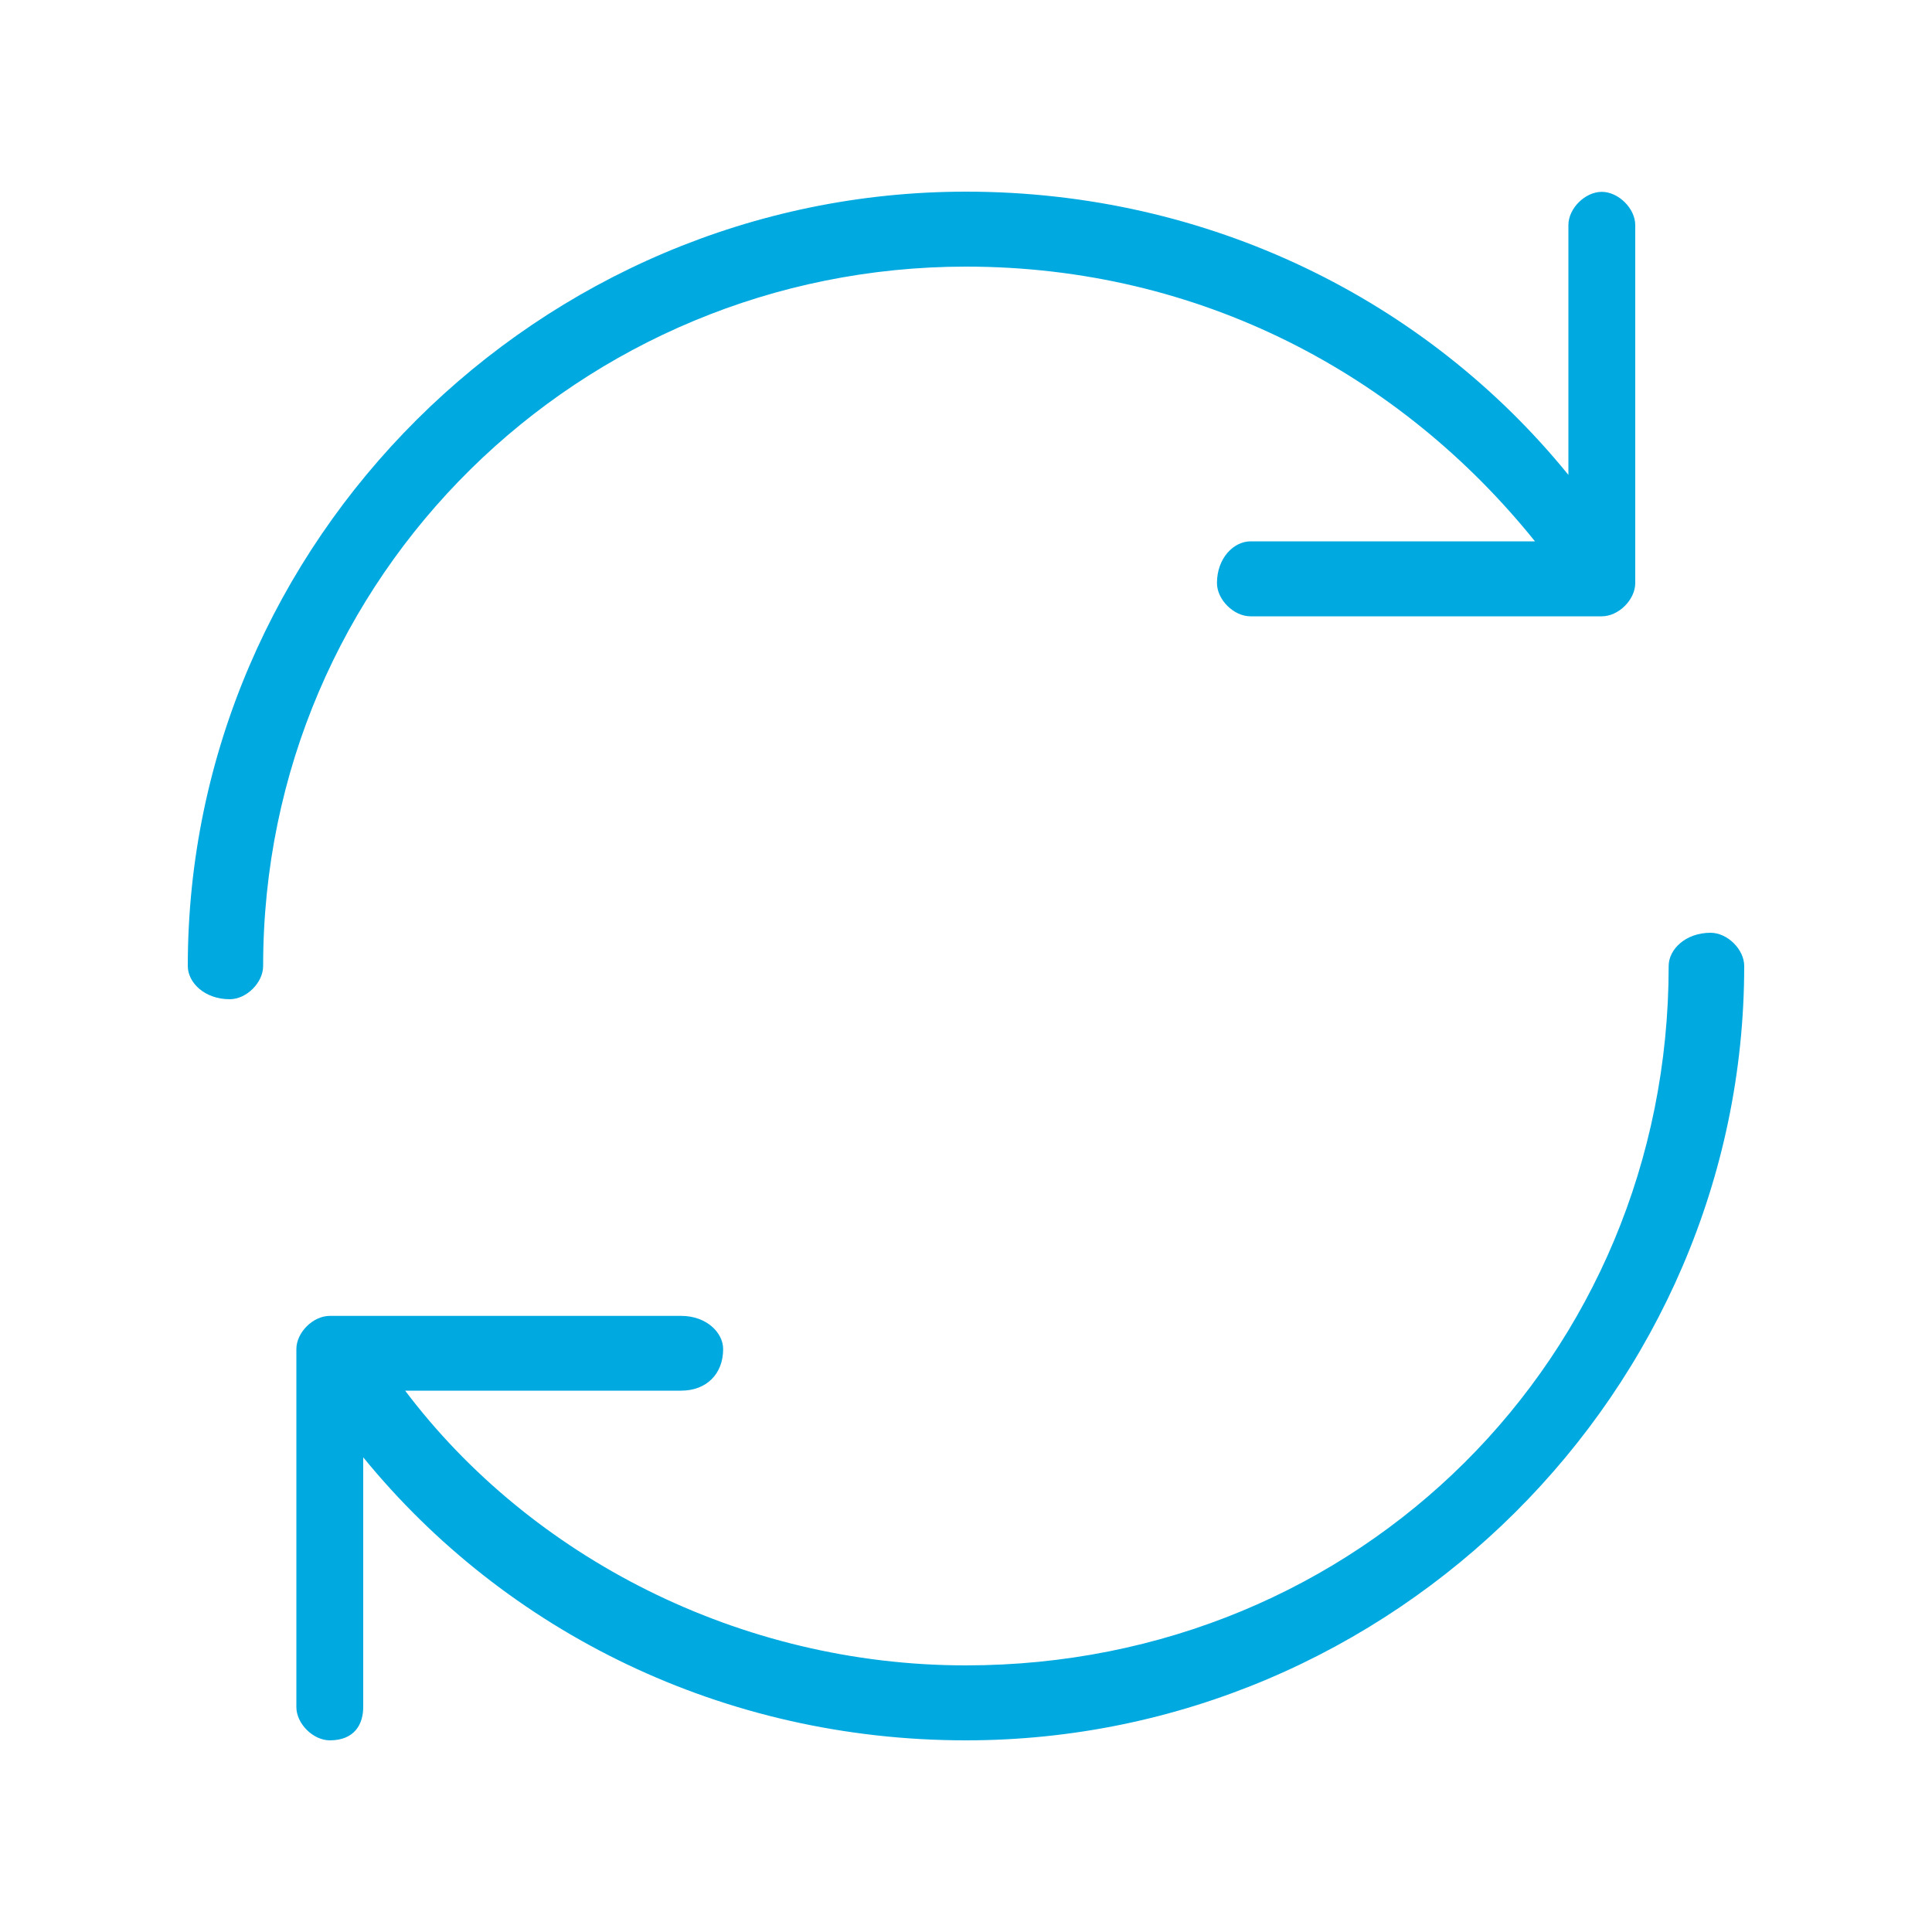
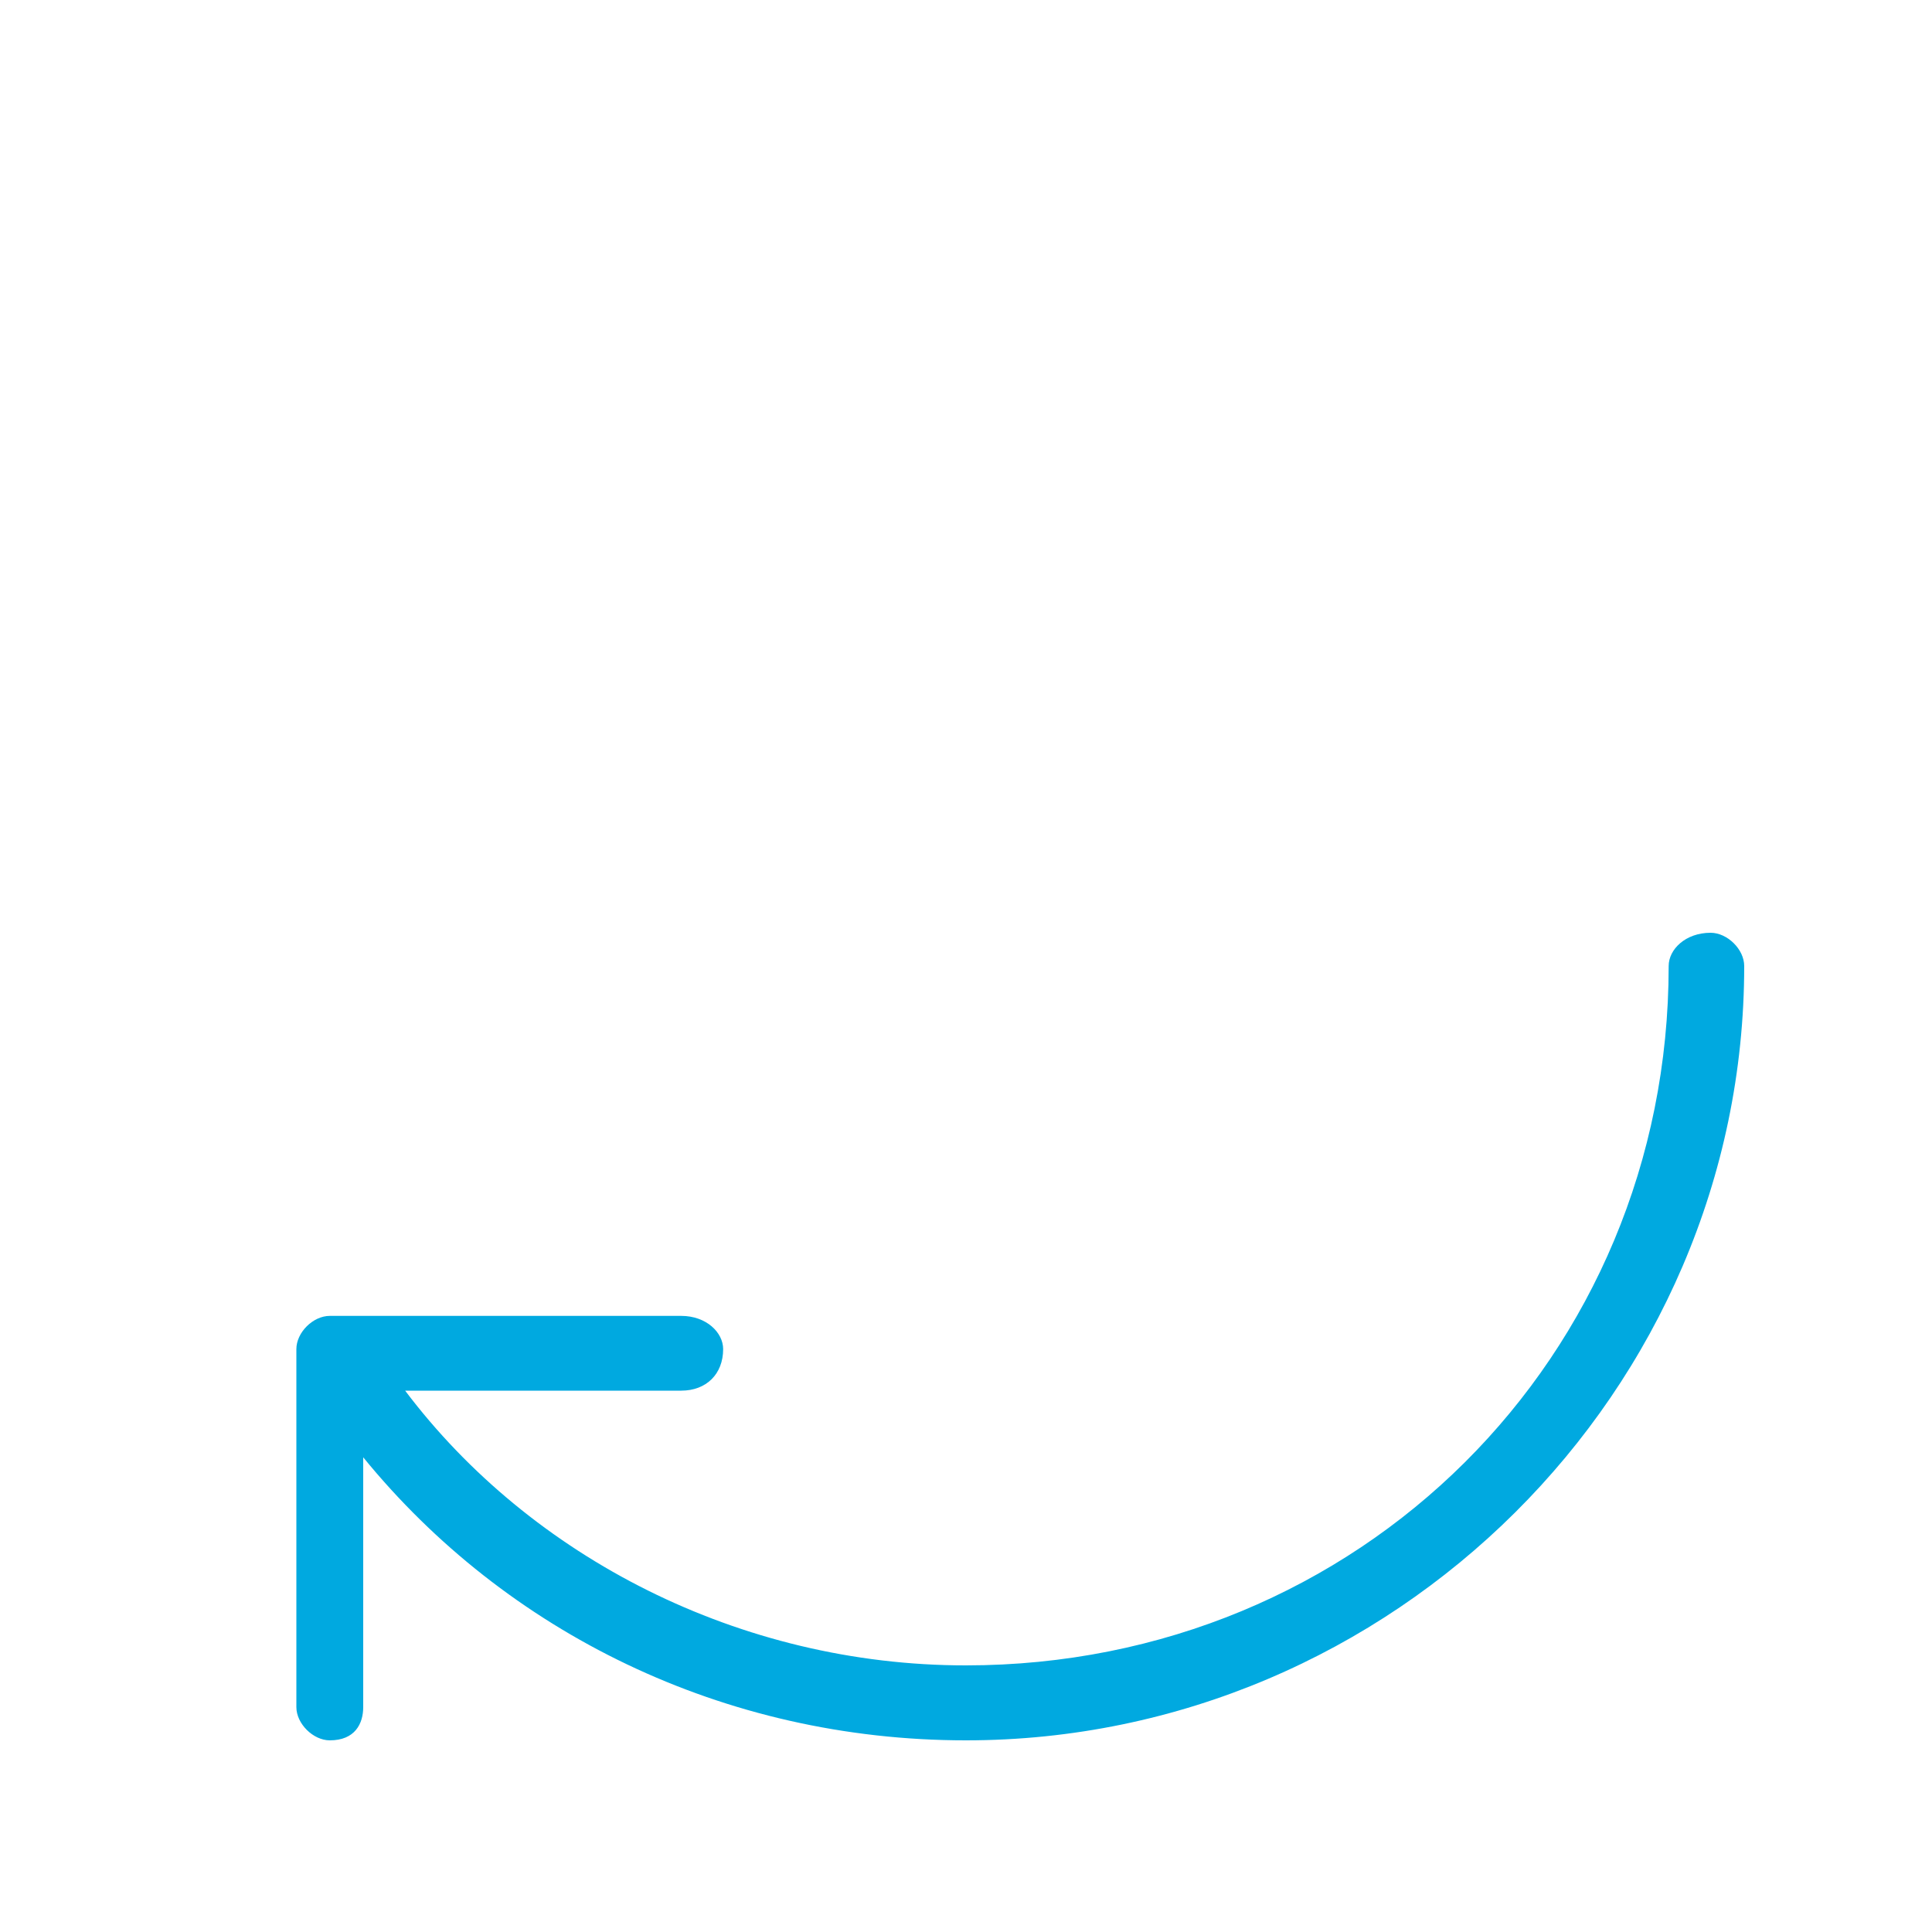
<svg xmlns="http://www.w3.org/2000/svg" version="1.1" id="Layer_1" x="0px" y="0px" viewBox="0 0 100 100" style="enable-background:new 0 0 100 100;" xml:space="preserve">
  <style type="text/css">
	.st0{fill:#00A9E0;}
</style>
  <g>
-     <path class="st0" d="M62.99,30.18c0,0.86,0.87,1.72,1.73,1.72c18.19,0,18.19,0,18.19,0c0.87,0,1.73-0.86,1.73-1.72   c0-18.53,0-18.53,0-18.53c0-0.86-0.87-1.72-1.73-1.72c-0.87,0-1.73,0.86-1.73,1.72c0,12.93,0,12.93,0,12.93   C73.82,15.52,62.56,9.92,50,9.92C27.91,9.92,9.72,28.02,9.72,50c0,0.86,0.87,1.72,2.17,1.72c0.87,0,1.73-0.86,1.73-1.72   c0-20.25,16.46-36.2,36.38-36.2c12.13,0,22.52,5.6,29.45,14.22c-14.72,0-14.72,0-14.72,0C63.86,28.02,62.99,28.88,62.99,30.18z" />
    <path class="st0" d="M88.54,48.28c-1.3,0-2.17,0.86-2.17,1.72c0,20.25-16.02,36.2-36.38,36.2c-11.69,0-22.52-5.6-29.02-14.22   c14.29,0,14.29,0,14.29,0c1.3,0,2.17-0.86,2.17-2.15c0-0.86-0.87-1.72-2.17-1.72c-18.19,0-18.19,0-18.19,0   c-0.87,0-1.73,0.86-1.73,1.72c0,18.53,0,18.53,0,18.53c0,0.86,0.87,1.72,1.73,1.72c1.3,0,1.73-0.86,1.73-1.72   c0-12.93,0-12.93,0-12.93C26.18,84.48,37.44,90.08,50,90.08c22.09,0,40.28-18.1,40.28-40.08C90.28,49.14,89.41,48.28,88.54,48.28z" />
  </g>
</svg>